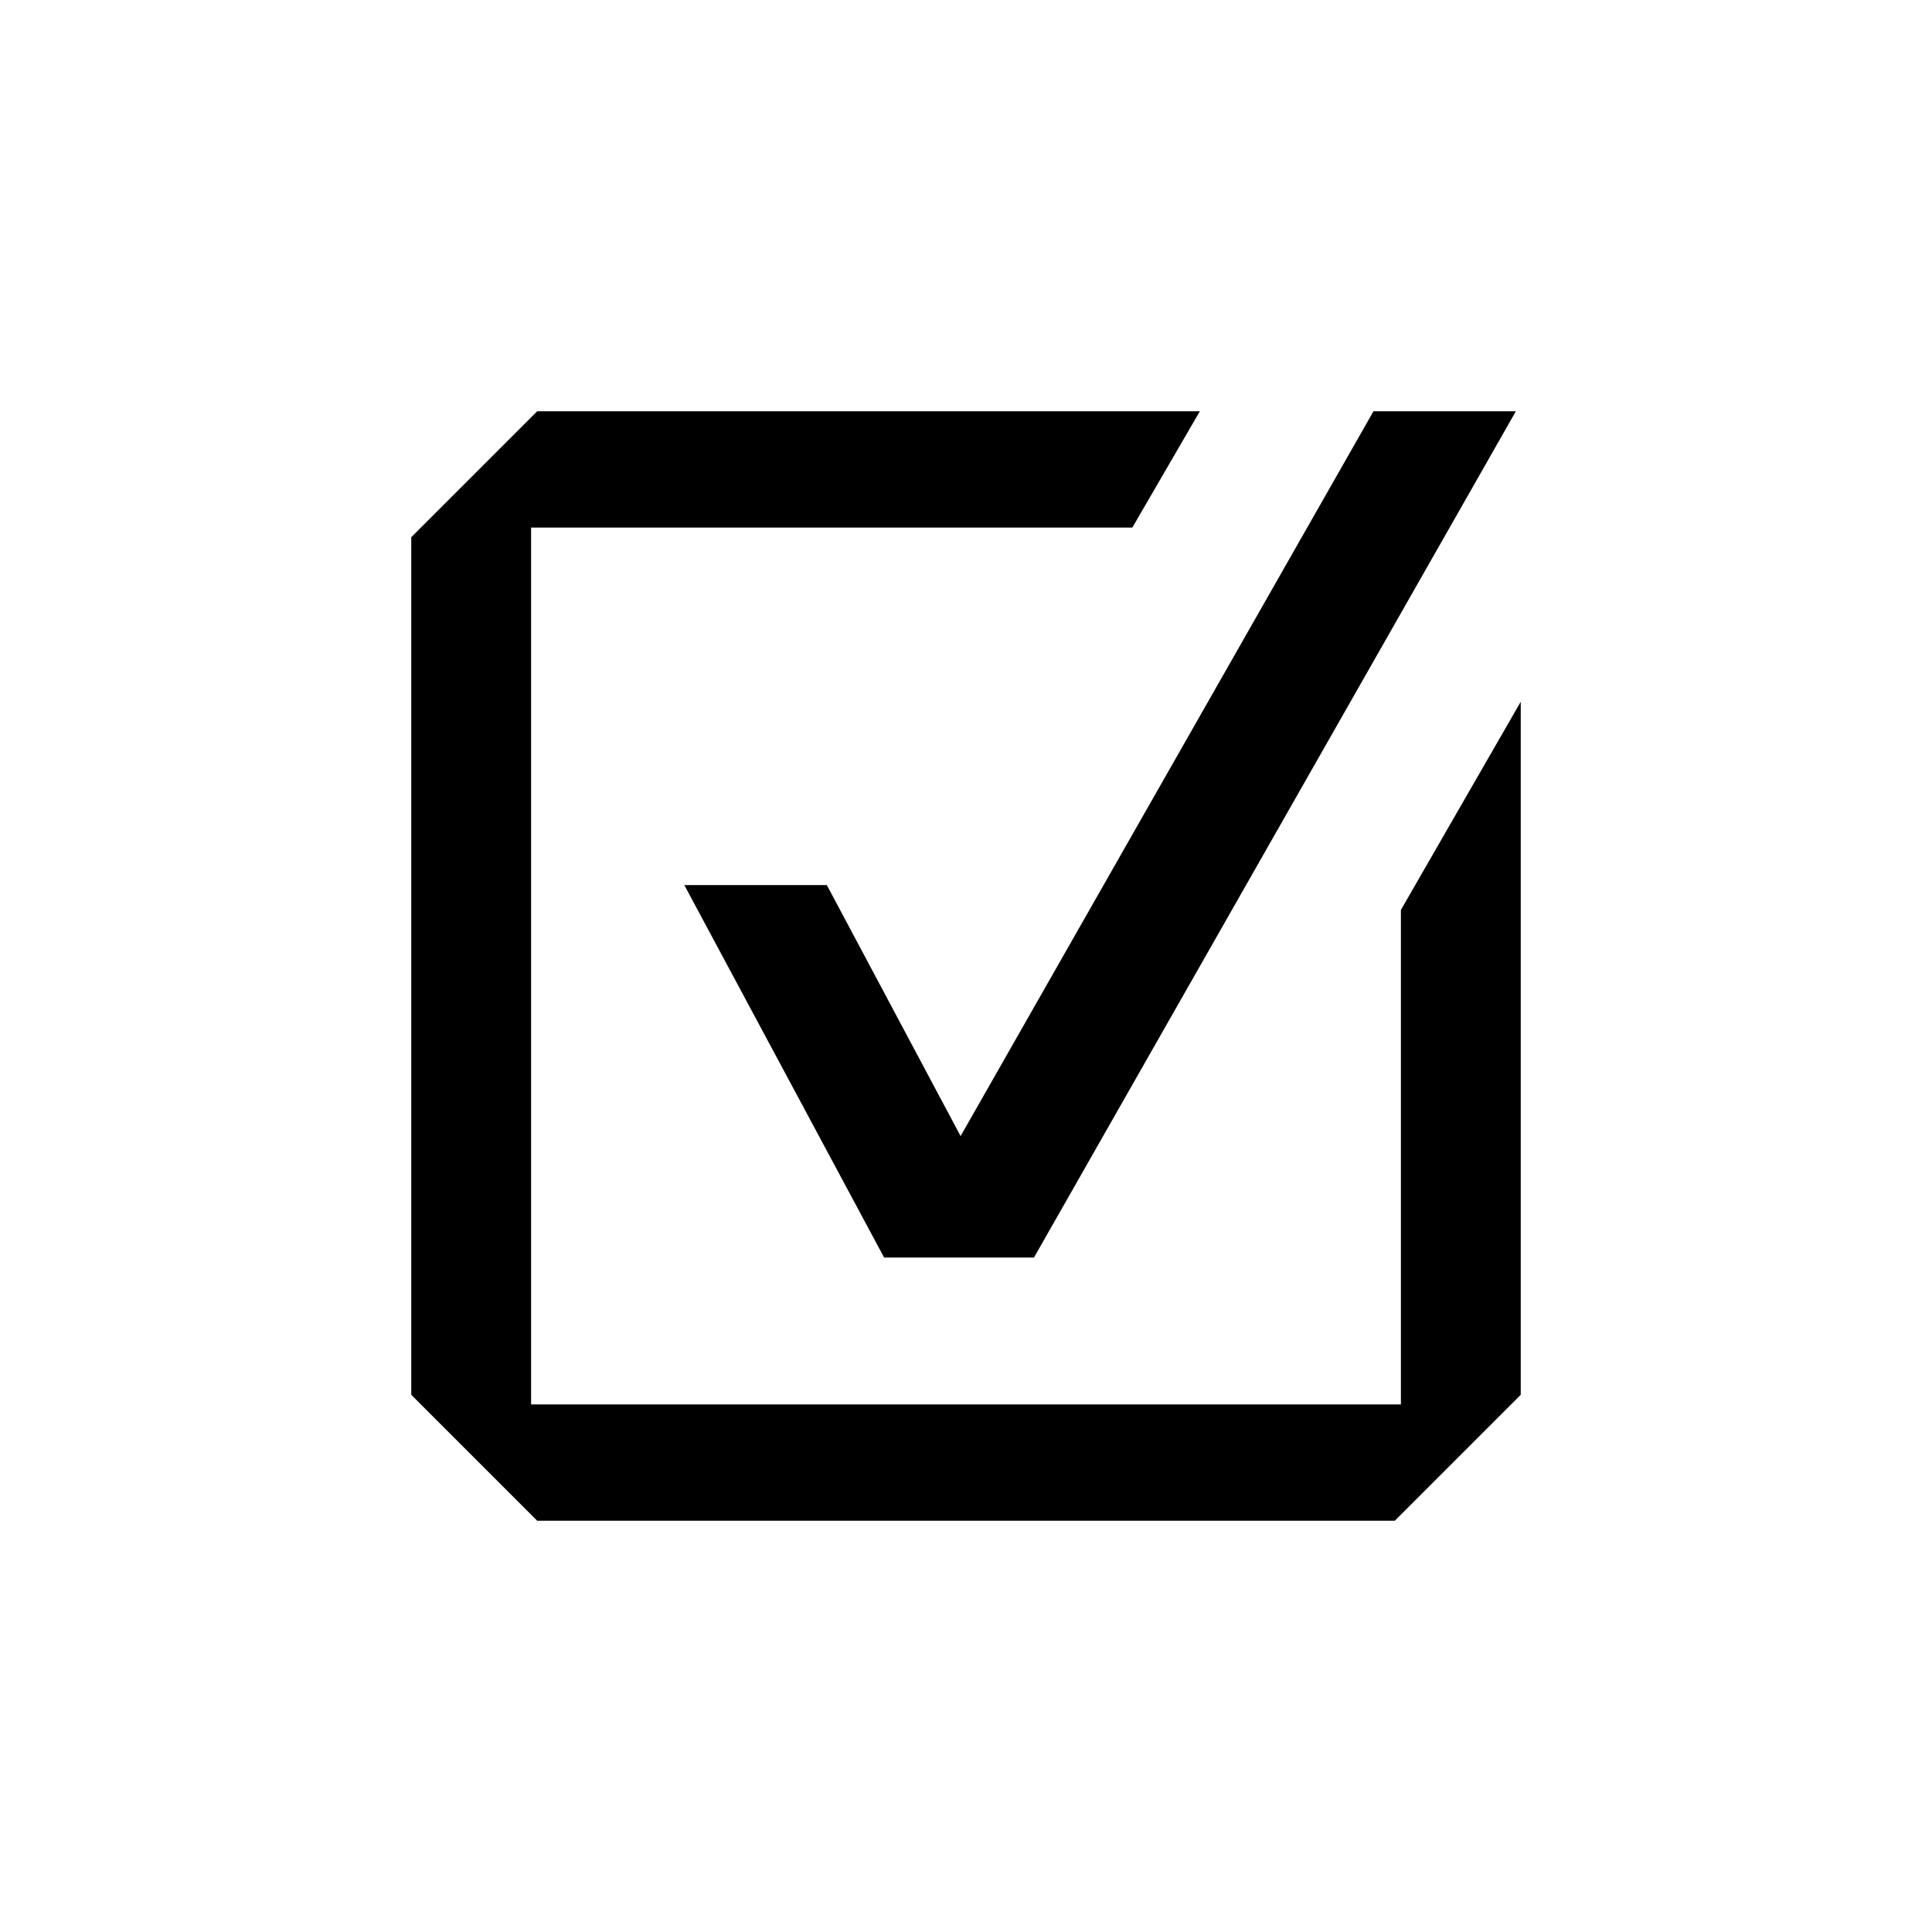
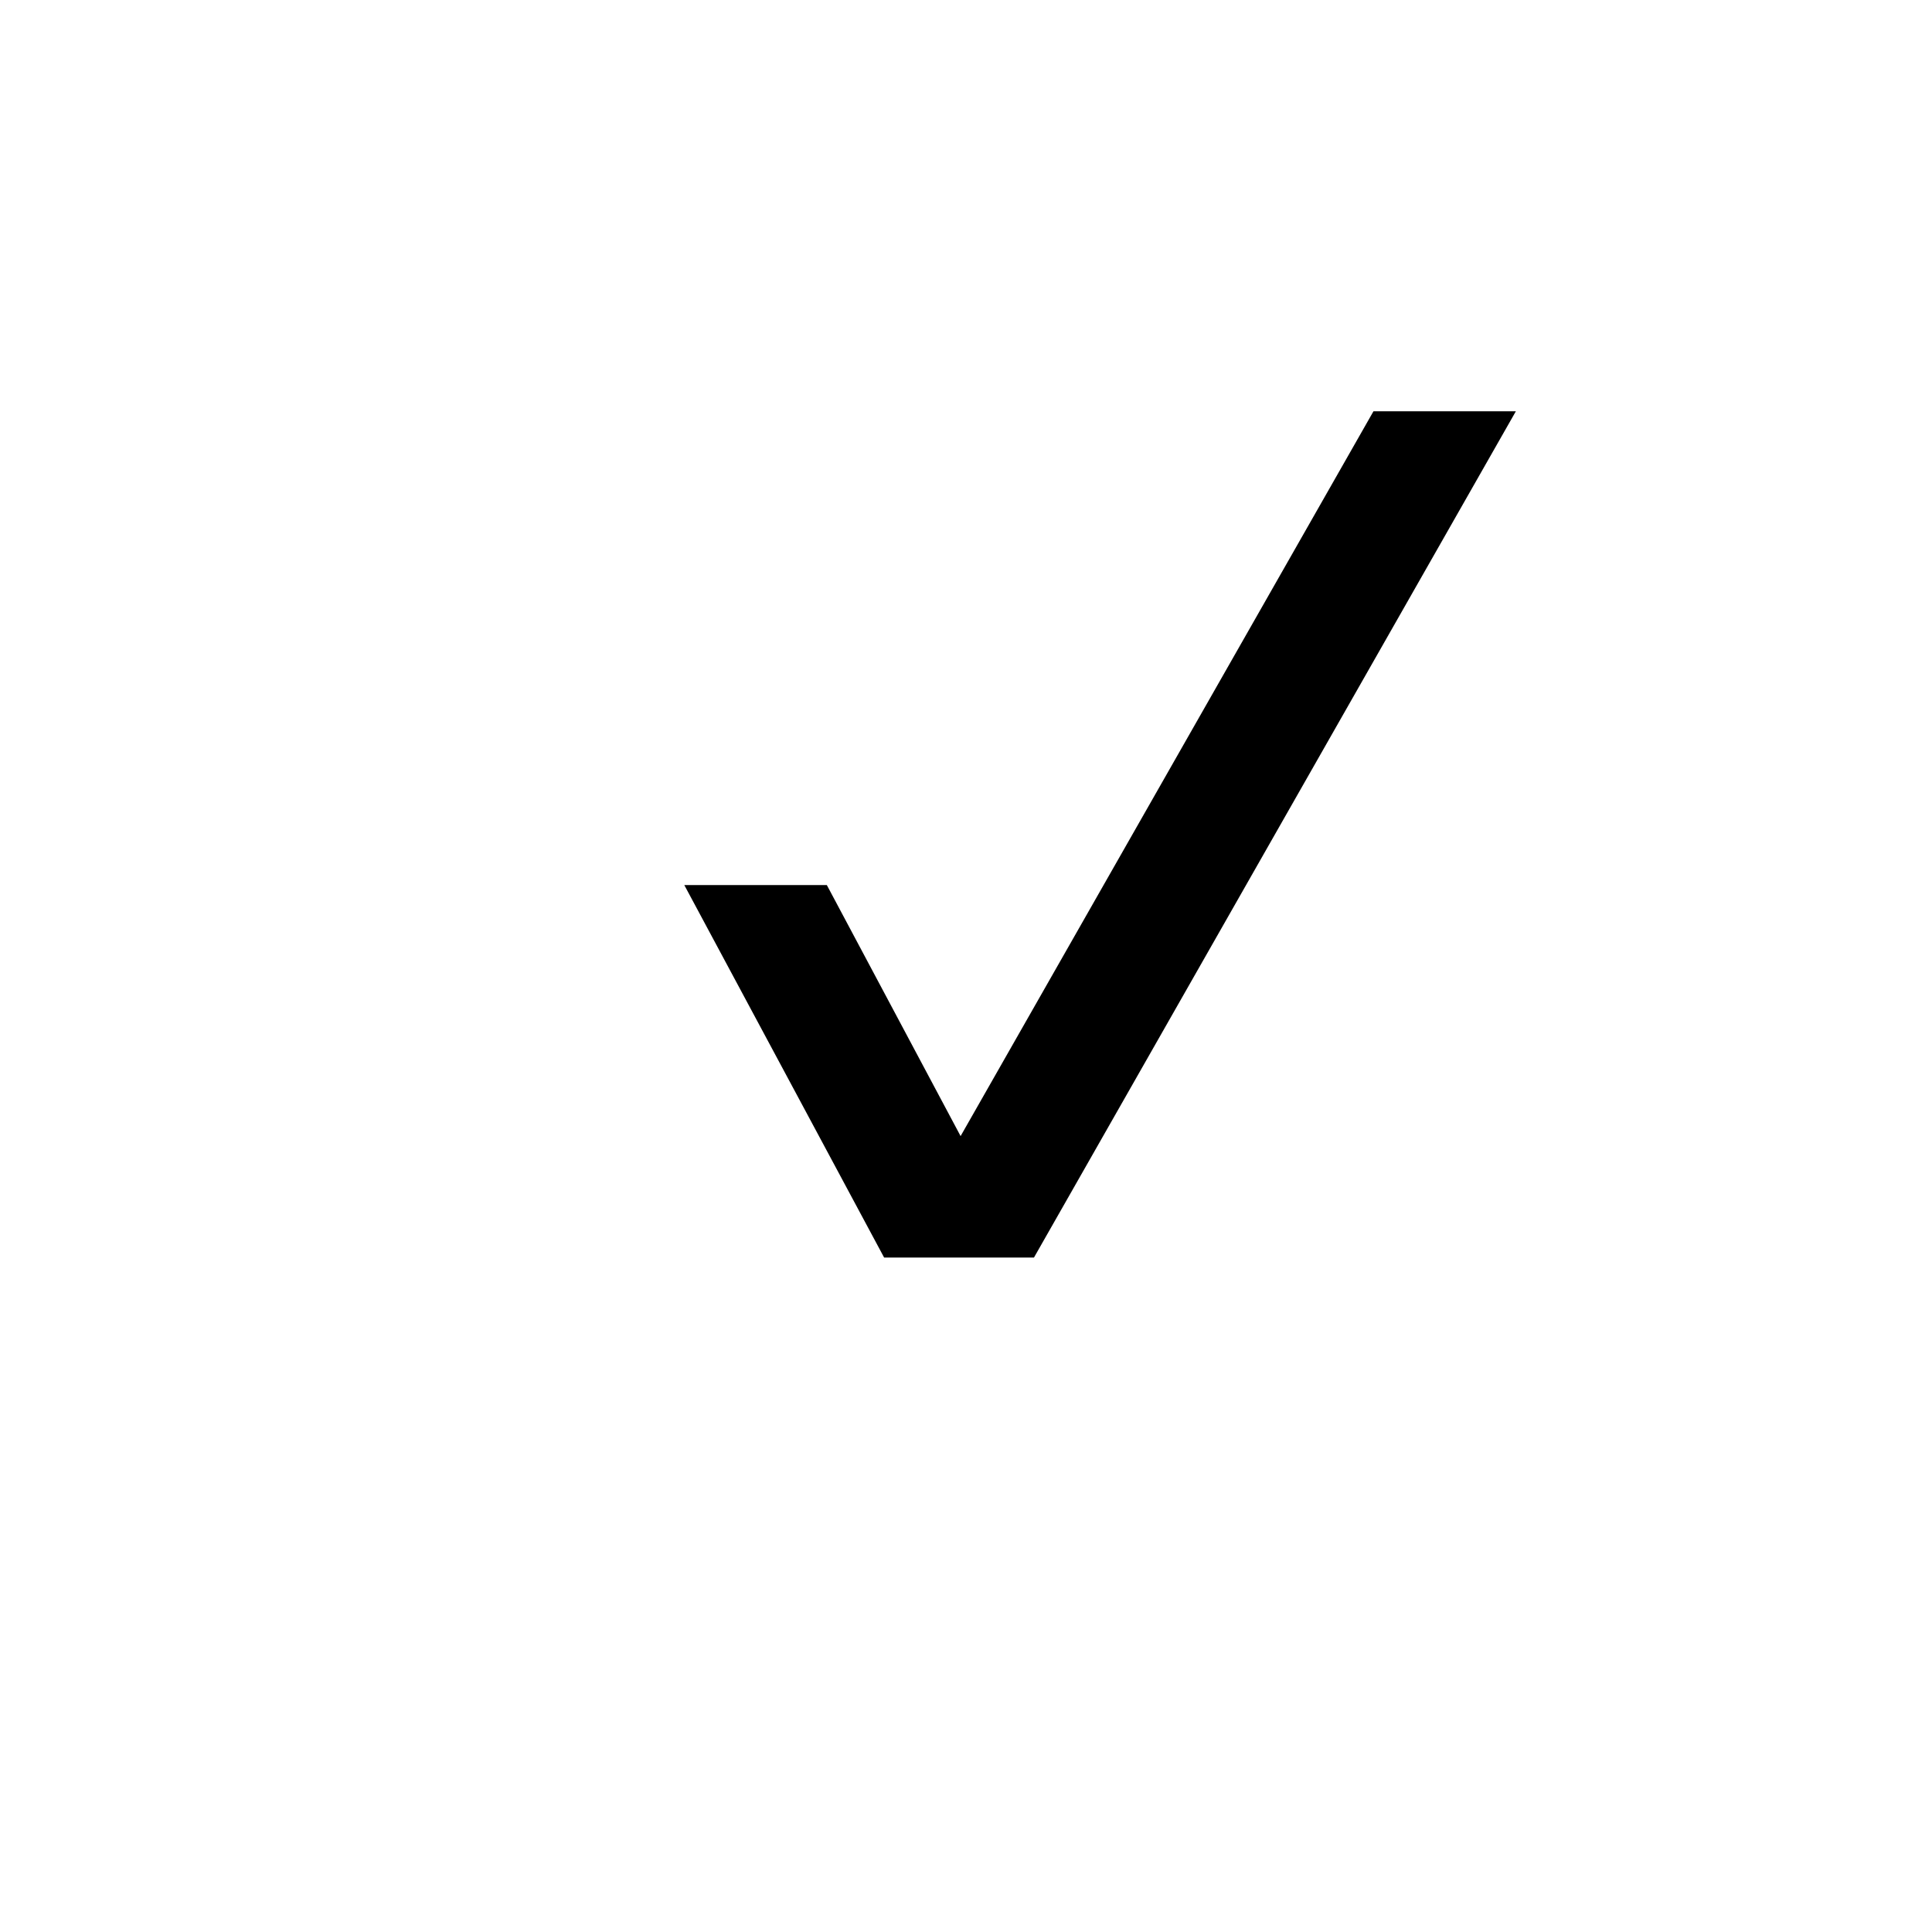
<svg xmlns="http://www.w3.org/2000/svg" id="PICTOGRAMS" viewBox="0 0 143 143">
-   <polygon points="112.56 51.94 103.69 67.35 103.69 103.95 39.31 103.95 39.31 39.05 83.81 39.05 88.81 30.44 39.76 30.44 30.44 39.76 30.44 103.24 39.76 112.56 103.24 112.56 112.56 103.24 112.56 51.94" />
  <polygon points="61.2 65.51 50.65 65.51 65.44 93.08 76.53 93.08 112.2 30.44 101.66 30.44 71.1 84.09 61.2 65.51" />
</svg>